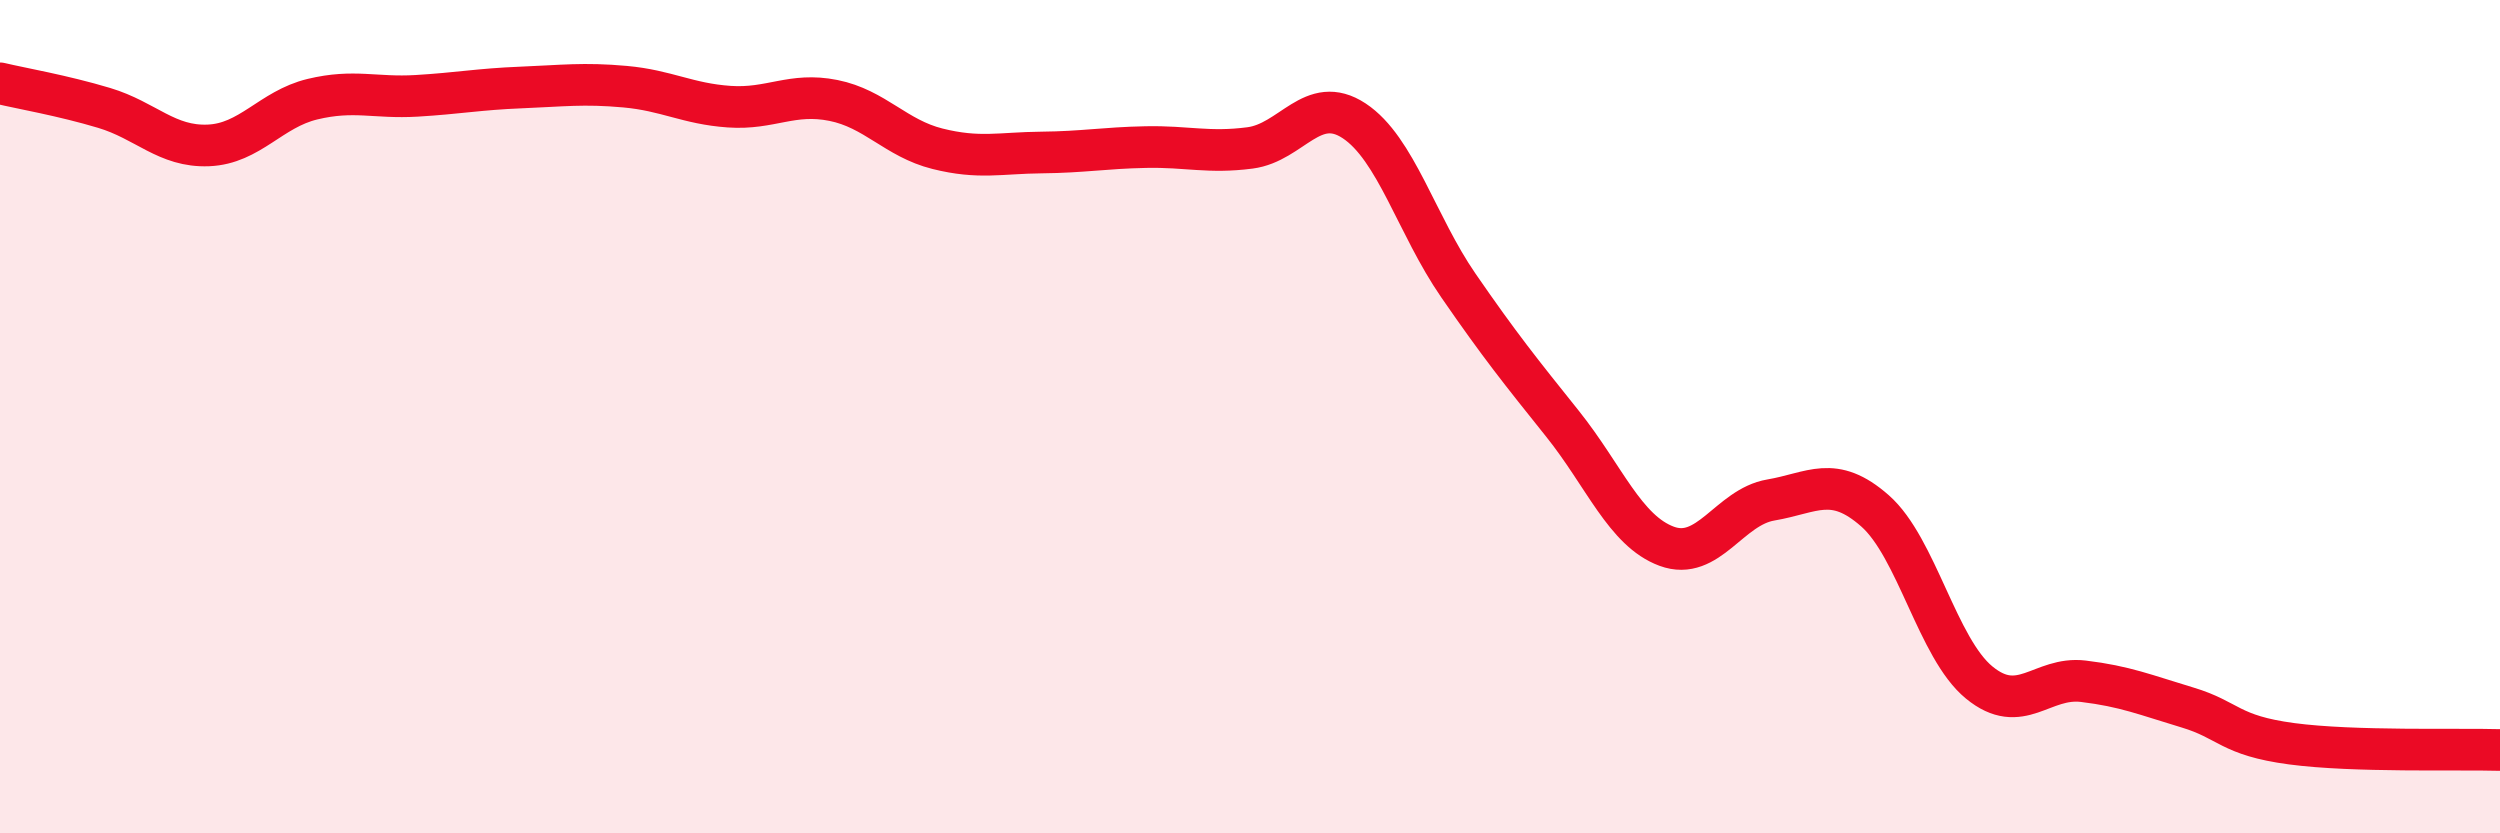
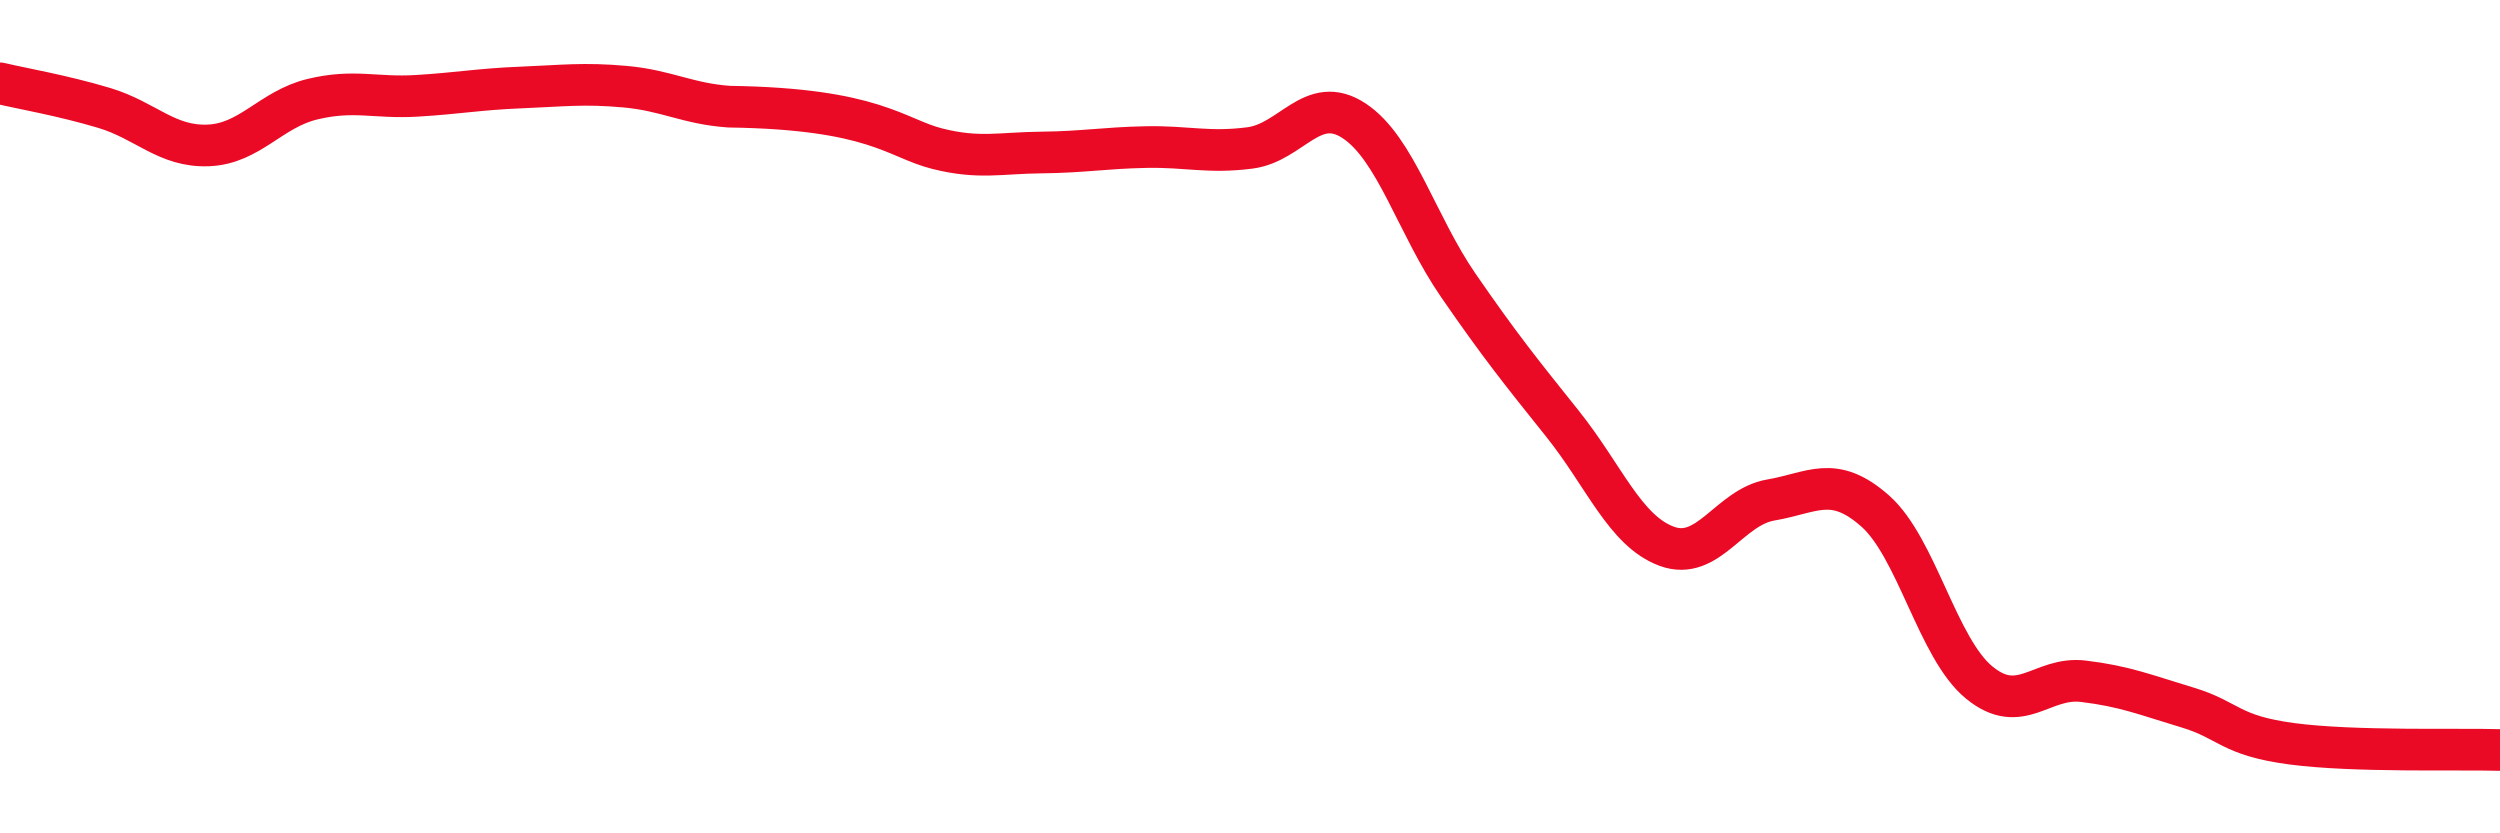
<svg xmlns="http://www.w3.org/2000/svg" width="60" height="20" viewBox="0 0 60 20">
-   <path d="M 0,2 C 0.5,2.12 1.5,2.29 2.5,2.59 C 3.5,2.89 4,3.53 5,3.49 C 6,3.45 6.5,2.62 7.5,2.38 C 8.5,2.14 9,2.36 10,2.3 C 11,2.24 11.5,2.14 12.5,2.1 C 13.5,2.06 14,1.99 15,2.08 C 16,2.17 16.5,2.49 17.5,2.56 C 18.5,2.63 19,2.21 20,2.41 C 21,2.61 21.5,3.32 22.5,3.57 C 23.5,3.82 24,3.67 25,3.66 C 26,3.65 26.5,3.55 27.5,3.53 C 28.5,3.51 29,3.68 30,3.55 C 31,3.42 31.5,2.24 32.5,2.9 C 33.5,3.56 34,5.4 35,6.85 C 36,8.3 36.5,8.92 37.5,10.17 C 38.5,11.42 39,12.74 40,13.11 C 41,13.48 41.5,12.17 42.5,12 C 43.5,11.83 44,11.38 45,12.26 C 46,13.14 46.5,15.56 47.5,16.38 C 48.5,17.2 49,16.23 50,16.35 C 51,16.47 51.5,16.68 52.5,16.98 C 53.5,17.28 53.5,17.65 55,17.85 C 56.5,18.05 59,17.97 60,18L60 20L0 20Z" fill="#EB0A25" opacity="0.1" stroke-linecap="round" stroke-linejoin="round" />
-   <path d="M 0,2 C 0.5,2.12 1.5,2.29 2.5,2.59 C 3.5,2.89 4,3.53 5,3.49 C 6,3.45 6.5,2.62 7.5,2.38 C 8.5,2.14 9,2.36 10,2.3 C 11,2.24 11.5,2.14 12.5,2.1 C 13.5,2.06 14,1.99 15,2.08 C 16,2.17 16.5,2.49 17.5,2.56 C 18.5,2.63 19,2.21 20,2.41 C 21,2.61 21.5,3.32 22.5,3.57 C 23.5,3.82 24,3.67 25,3.66 C 26,3.65 26.5,3.55 27.5,3.53 C 28.5,3.51 29,3.68 30,3.55 C 31,3.42 31.5,2.24 32.5,2.9 C 33.5,3.56 34,5.4 35,6.85 C 36,8.3 36.5,8.92 37.5,10.17 C 38.5,11.42 39,12.74 40,13.11 C 41,13.48 41.5,12.17 42.5,12 C 43.5,11.83 44,11.38 45,12.26 C 46,13.14 46.5,15.56 47.5,16.38 C 48.5,17.2 49,16.23 50,16.35 C 51,16.47 51.5,16.68 52.5,16.98 C 53.5,17.28 53.5,17.65 55,17.85 C 56.5,18.05 59,17.97 60,18" stroke="#EB0A25" stroke-width="1" fill="none" stroke-linecap="round" stroke-linejoin="round" />
+   <path d="M 0,2 C 0.5,2.12 1.5,2.29 2.5,2.59 C 3.5,2.89 4,3.53 5,3.49 C 6,3.45 6.5,2.62 7.5,2.38 C 8.5,2.14 9,2.36 10,2.3 C 11,2.24 11.5,2.14 12.5,2.1 C 13.5,2.06 14,1.99 15,2.08 C 16,2.17 16.5,2.49 17.5,2.56 C 21,2.61 21.5,3.32 22.5,3.57 C 23.5,3.82 24,3.67 25,3.66 C 26,3.65 26.5,3.55 27.5,3.53 C 28.5,3.51 29,3.68 30,3.55 C 31,3.42 31.5,2.24 32.5,2.9 C 33.5,3.56 34,5.4 35,6.85 C 36,8.3 36.5,8.92 37.5,10.17 C 38.5,11.42 39,12.74 40,13.11 C 41,13.48 41.5,12.17 42.5,12 C 43.5,11.83 44,11.38 45,12.26 C 46,13.14 46.5,15.56 47.5,16.38 C 48.5,17.2 49,16.23 50,16.35 C 51,16.47 51.5,16.68 52.5,16.98 C 53.5,17.28 53.5,17.65 55,17.85 C 56.5,18.05 59,17.97 60,18" stroke="#EB0A25" stroke-width="1" fill="none" stroke-linecap="round" stroke-linejoin="round" />
</svg>